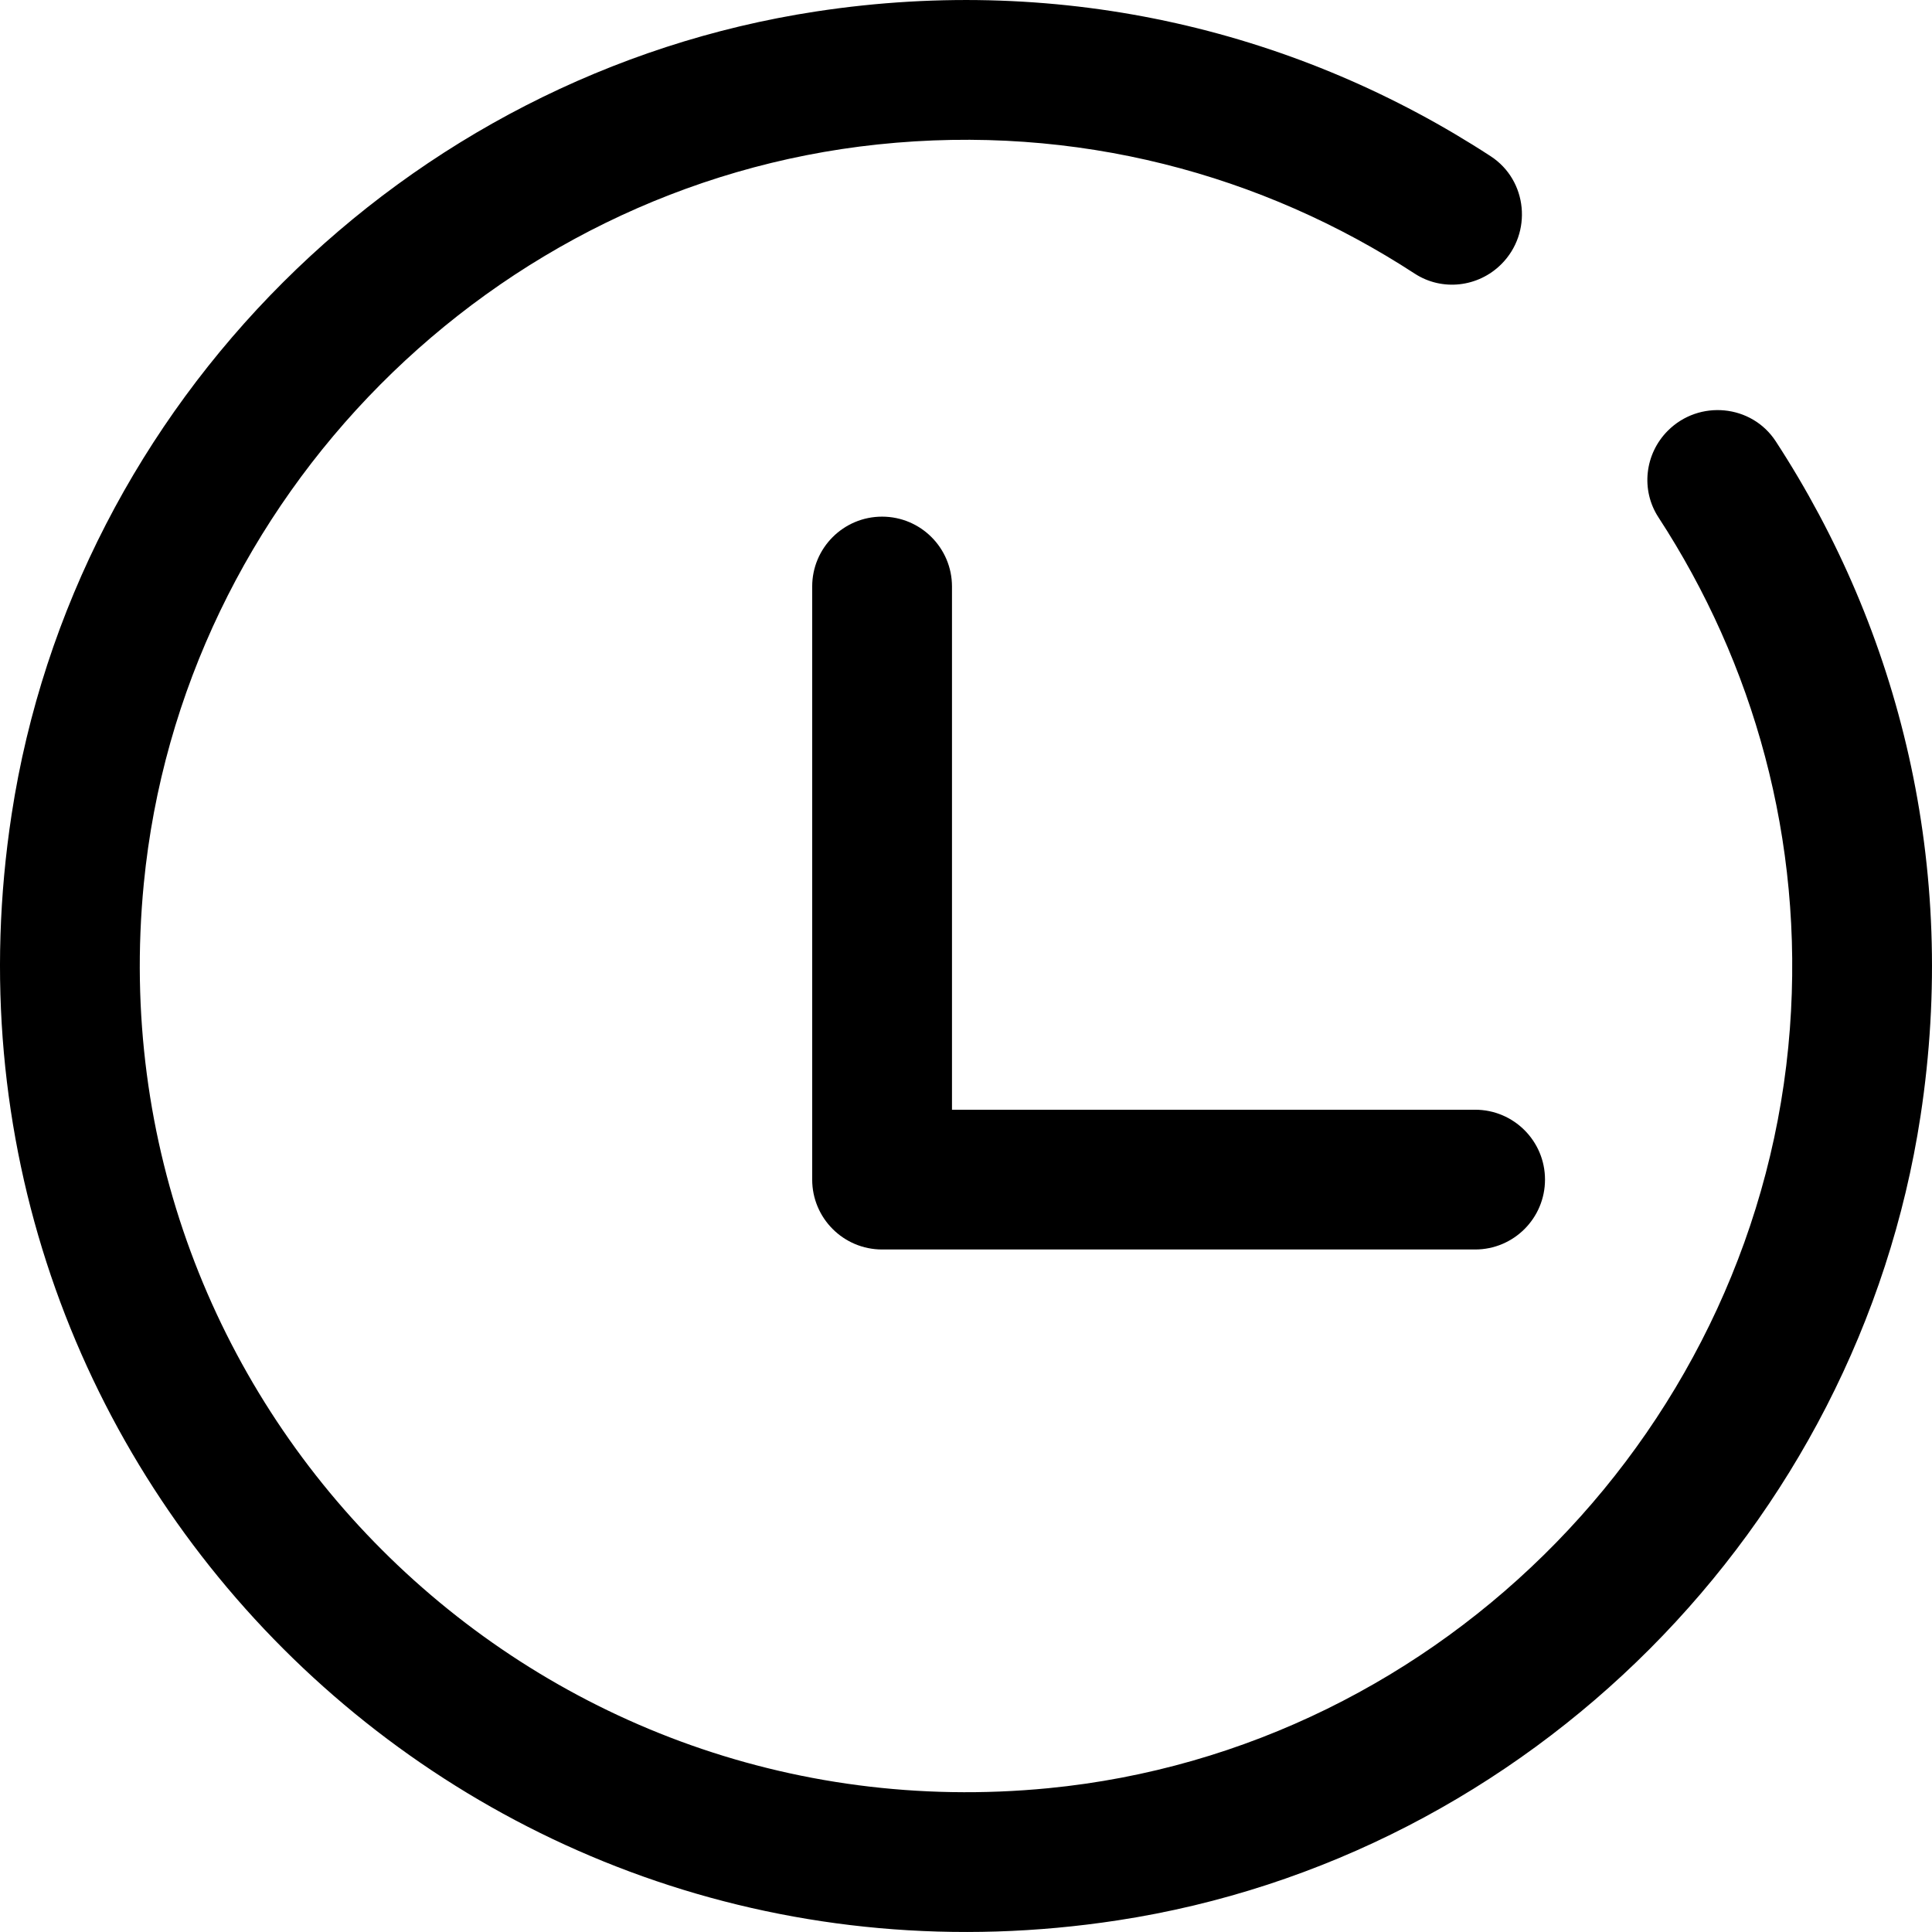
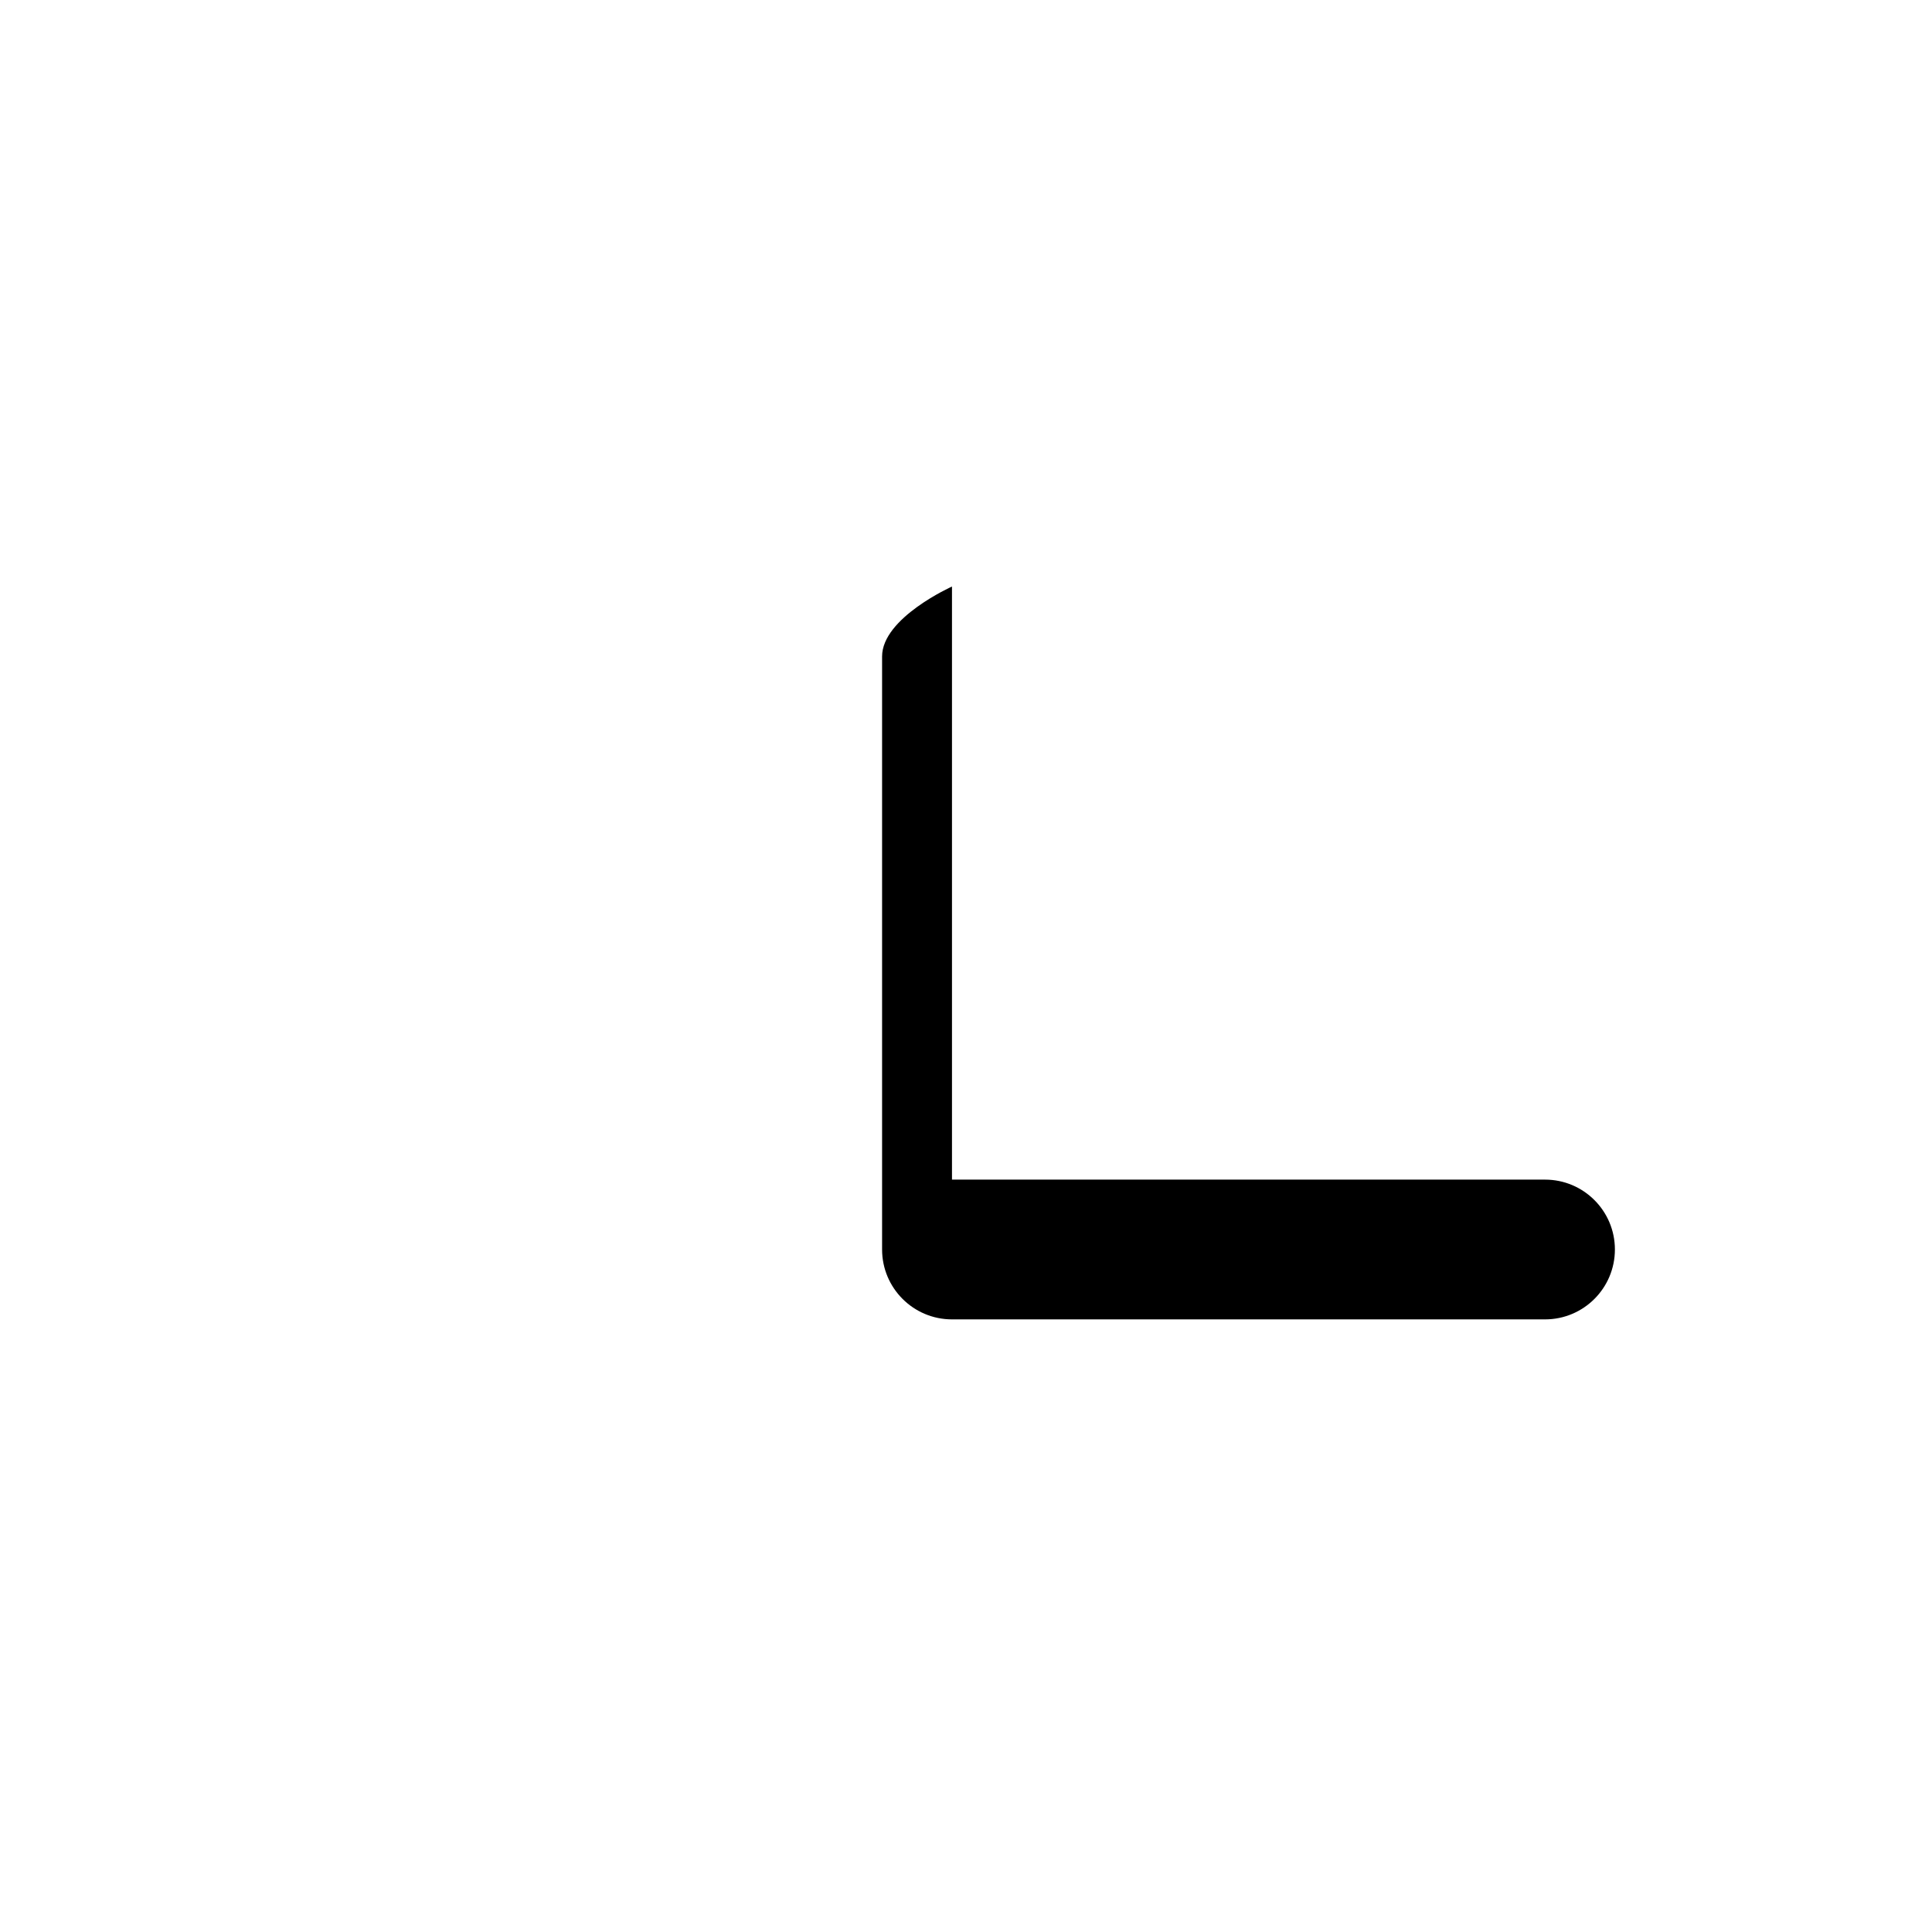
<svg xmlns="http://www.w3.org/2000/svg" fill="#000000" height="800px" width="800px" version="1.1" id="Layer_1" viewBox="0 0 304.547 304.547" xml:space="preserve">
  <g>
    <g>
      <g>
-         <path d="M279.924,69.575c-3.803-5.837-12.088-6.611-17.014-1.685c-3.644,3.644-4.301,9.344-1.483,13.661     c14.949,22.931,22.958,50.763,20.717,80.607c-4.683,62.432-54.571,113.656-116.887,119.721     C83.267,289.862,14.68,221.274,22.668,139.29C28.59,78.473,77.578,29.194,138.342,22.773c31.37-3.316,60.69,4.736,84.659,20.357     c4.317,2.813,10.017,2.156,13.661-1.489c4.926-4.926,4.153-13.211-1.684-17.015C205.091,5.15,168.064-4.204,128.642,1.808     C63.789,11.703,11.76,63.52,1.833,128.368c-15.701,102.574,71.755,190.036,174.335,174.346     c64.853-9.916,116.675-61.945,126.571-126.798C308.756,136.494,299.396,99.461,279.924,69.575z" />
-         <path d="M150.064,174.929v-0.004V92.458c0-6.081-4.932-11.018-11.018-11.018s-11.018,4.932-11.018,11.018v93.484     c0,6.081,4.932,11.018,11.018,11.018h93.484c6.086,0,11.013-4.932,11.013-11.018c0-6.081-4.932-11.013-11.013-11.013H150.064z" />
+         <path d="M150.064,174.929v-0.004V92.458s-11.018,4.932-11.018,11.018v93.484     c0,6.081,4.932,11.018,11.018,11.018h93.484c6.086,0,11.013-4.932,11.013-11.018c0-6.081-4.932-11.013-11.013-11.013H150.064z" />
      </g>
    </g>
  </g>
</svg>